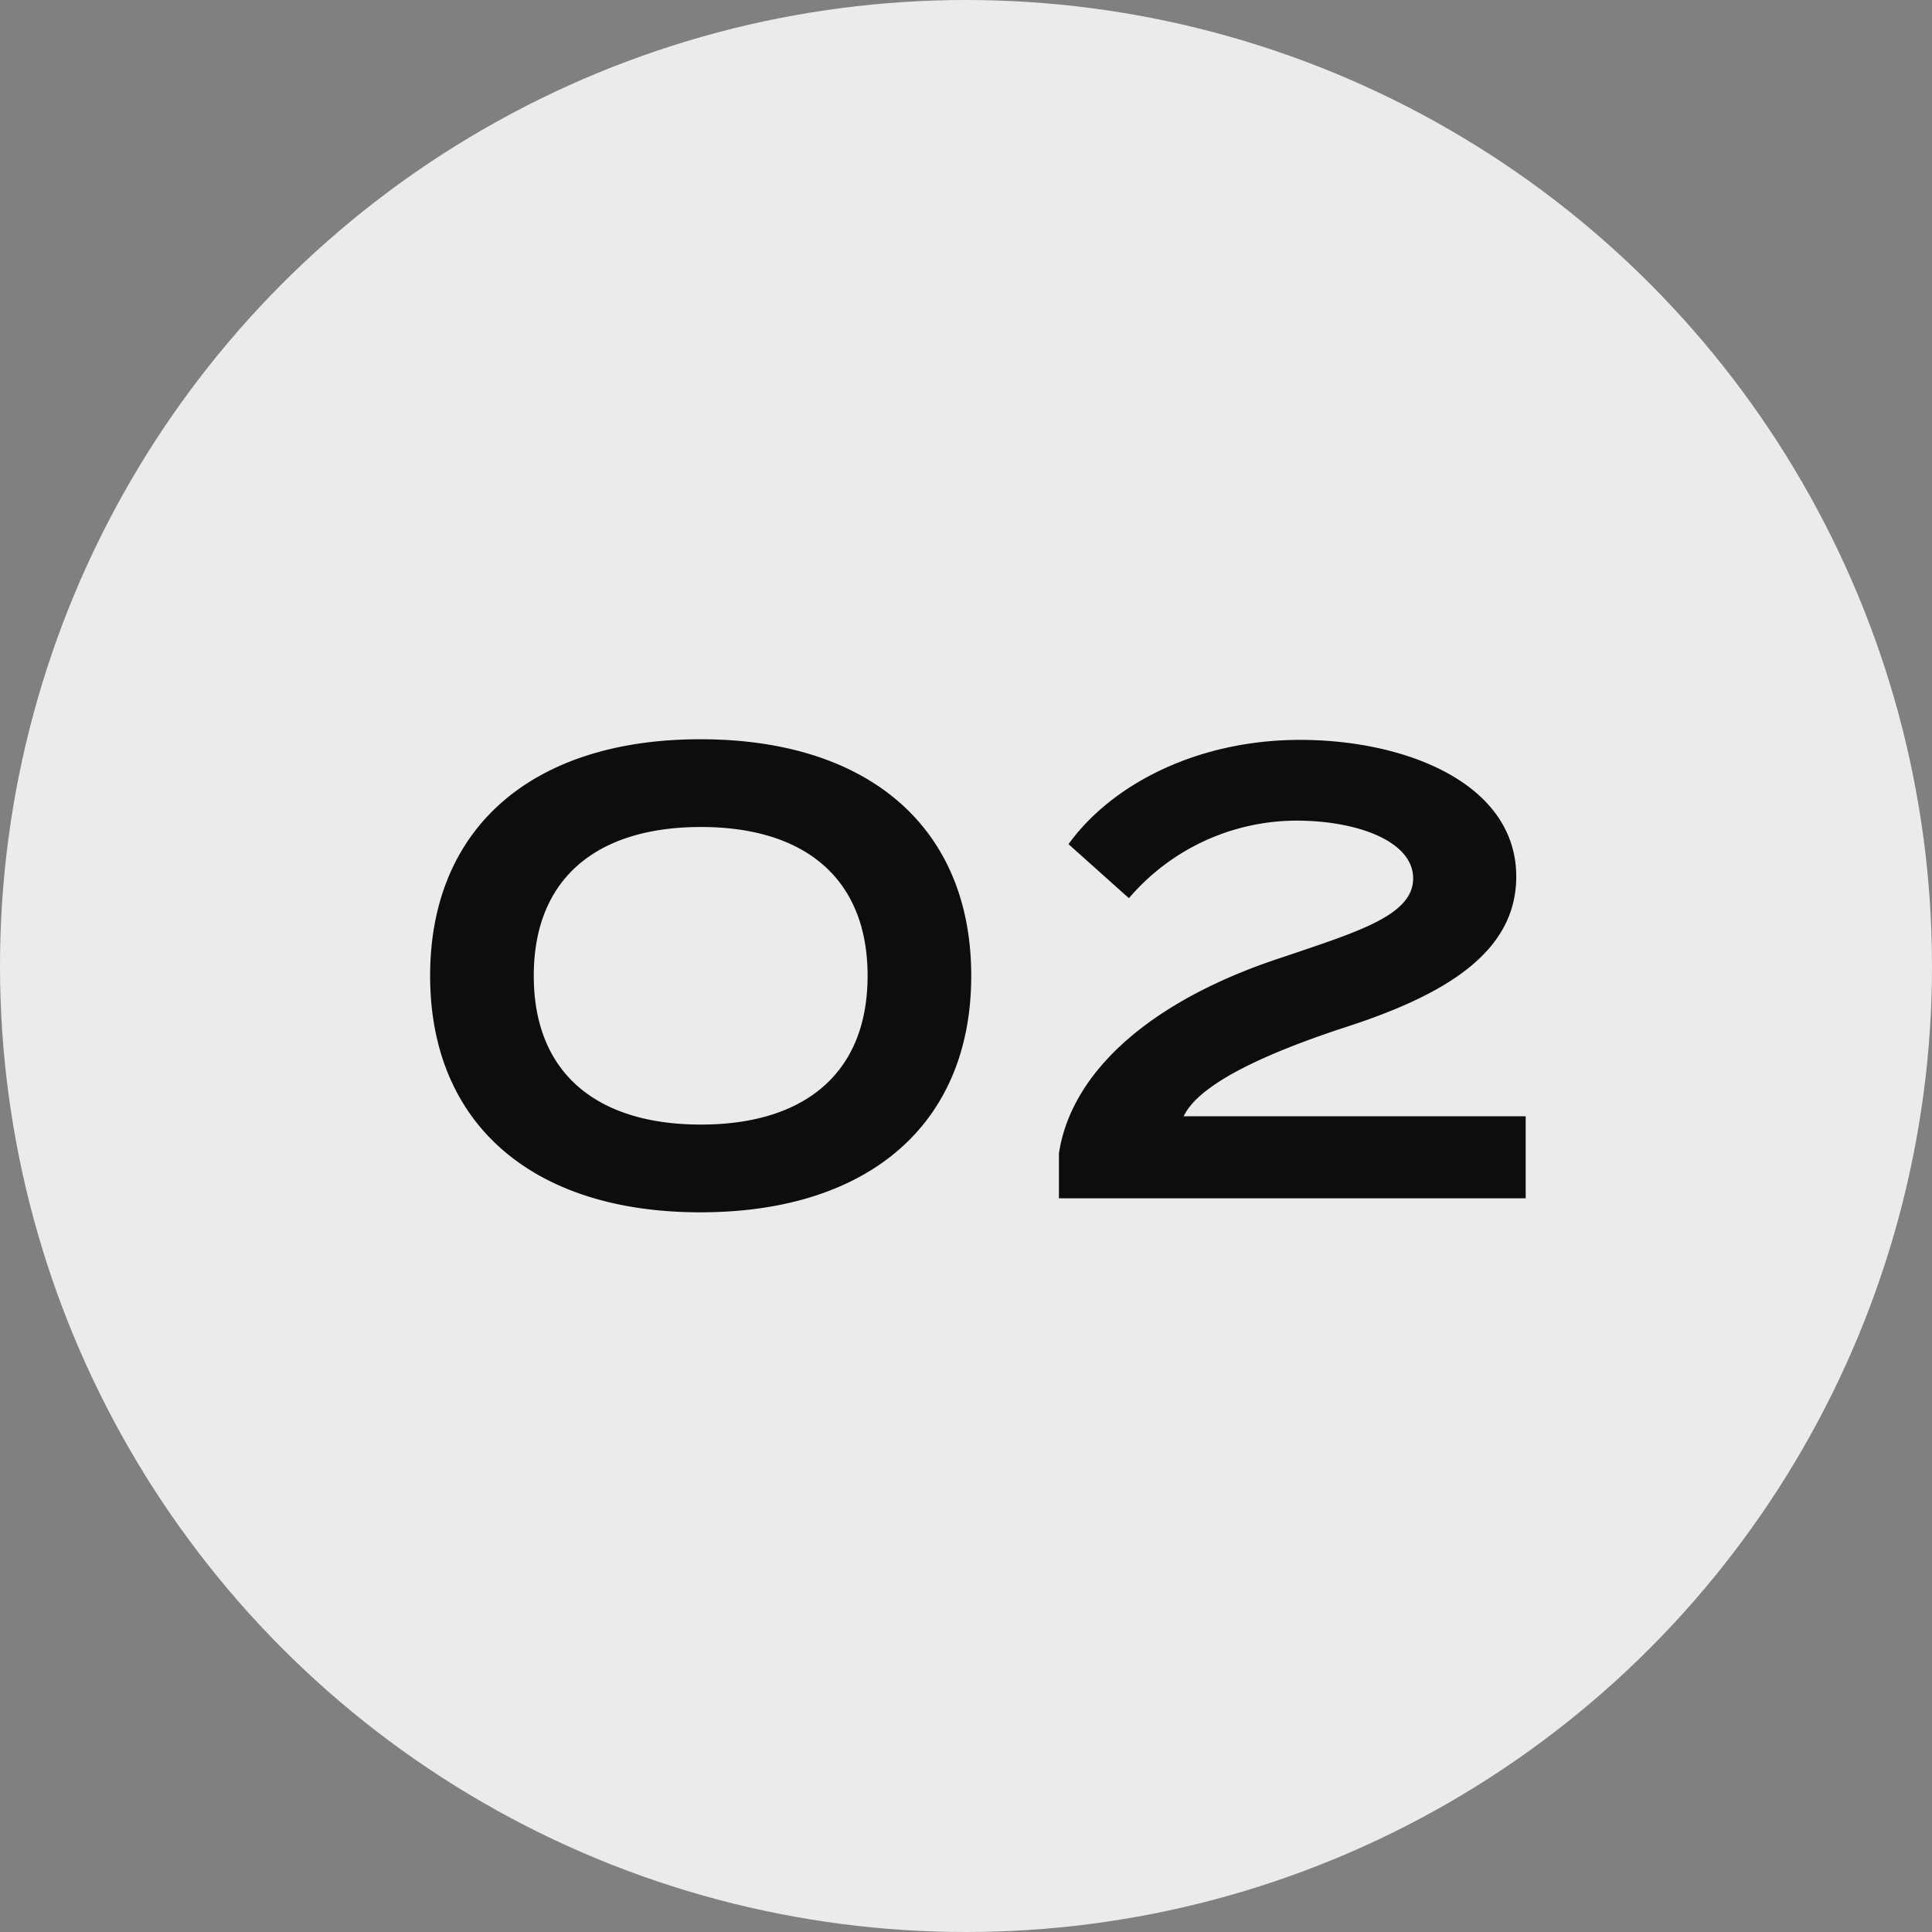
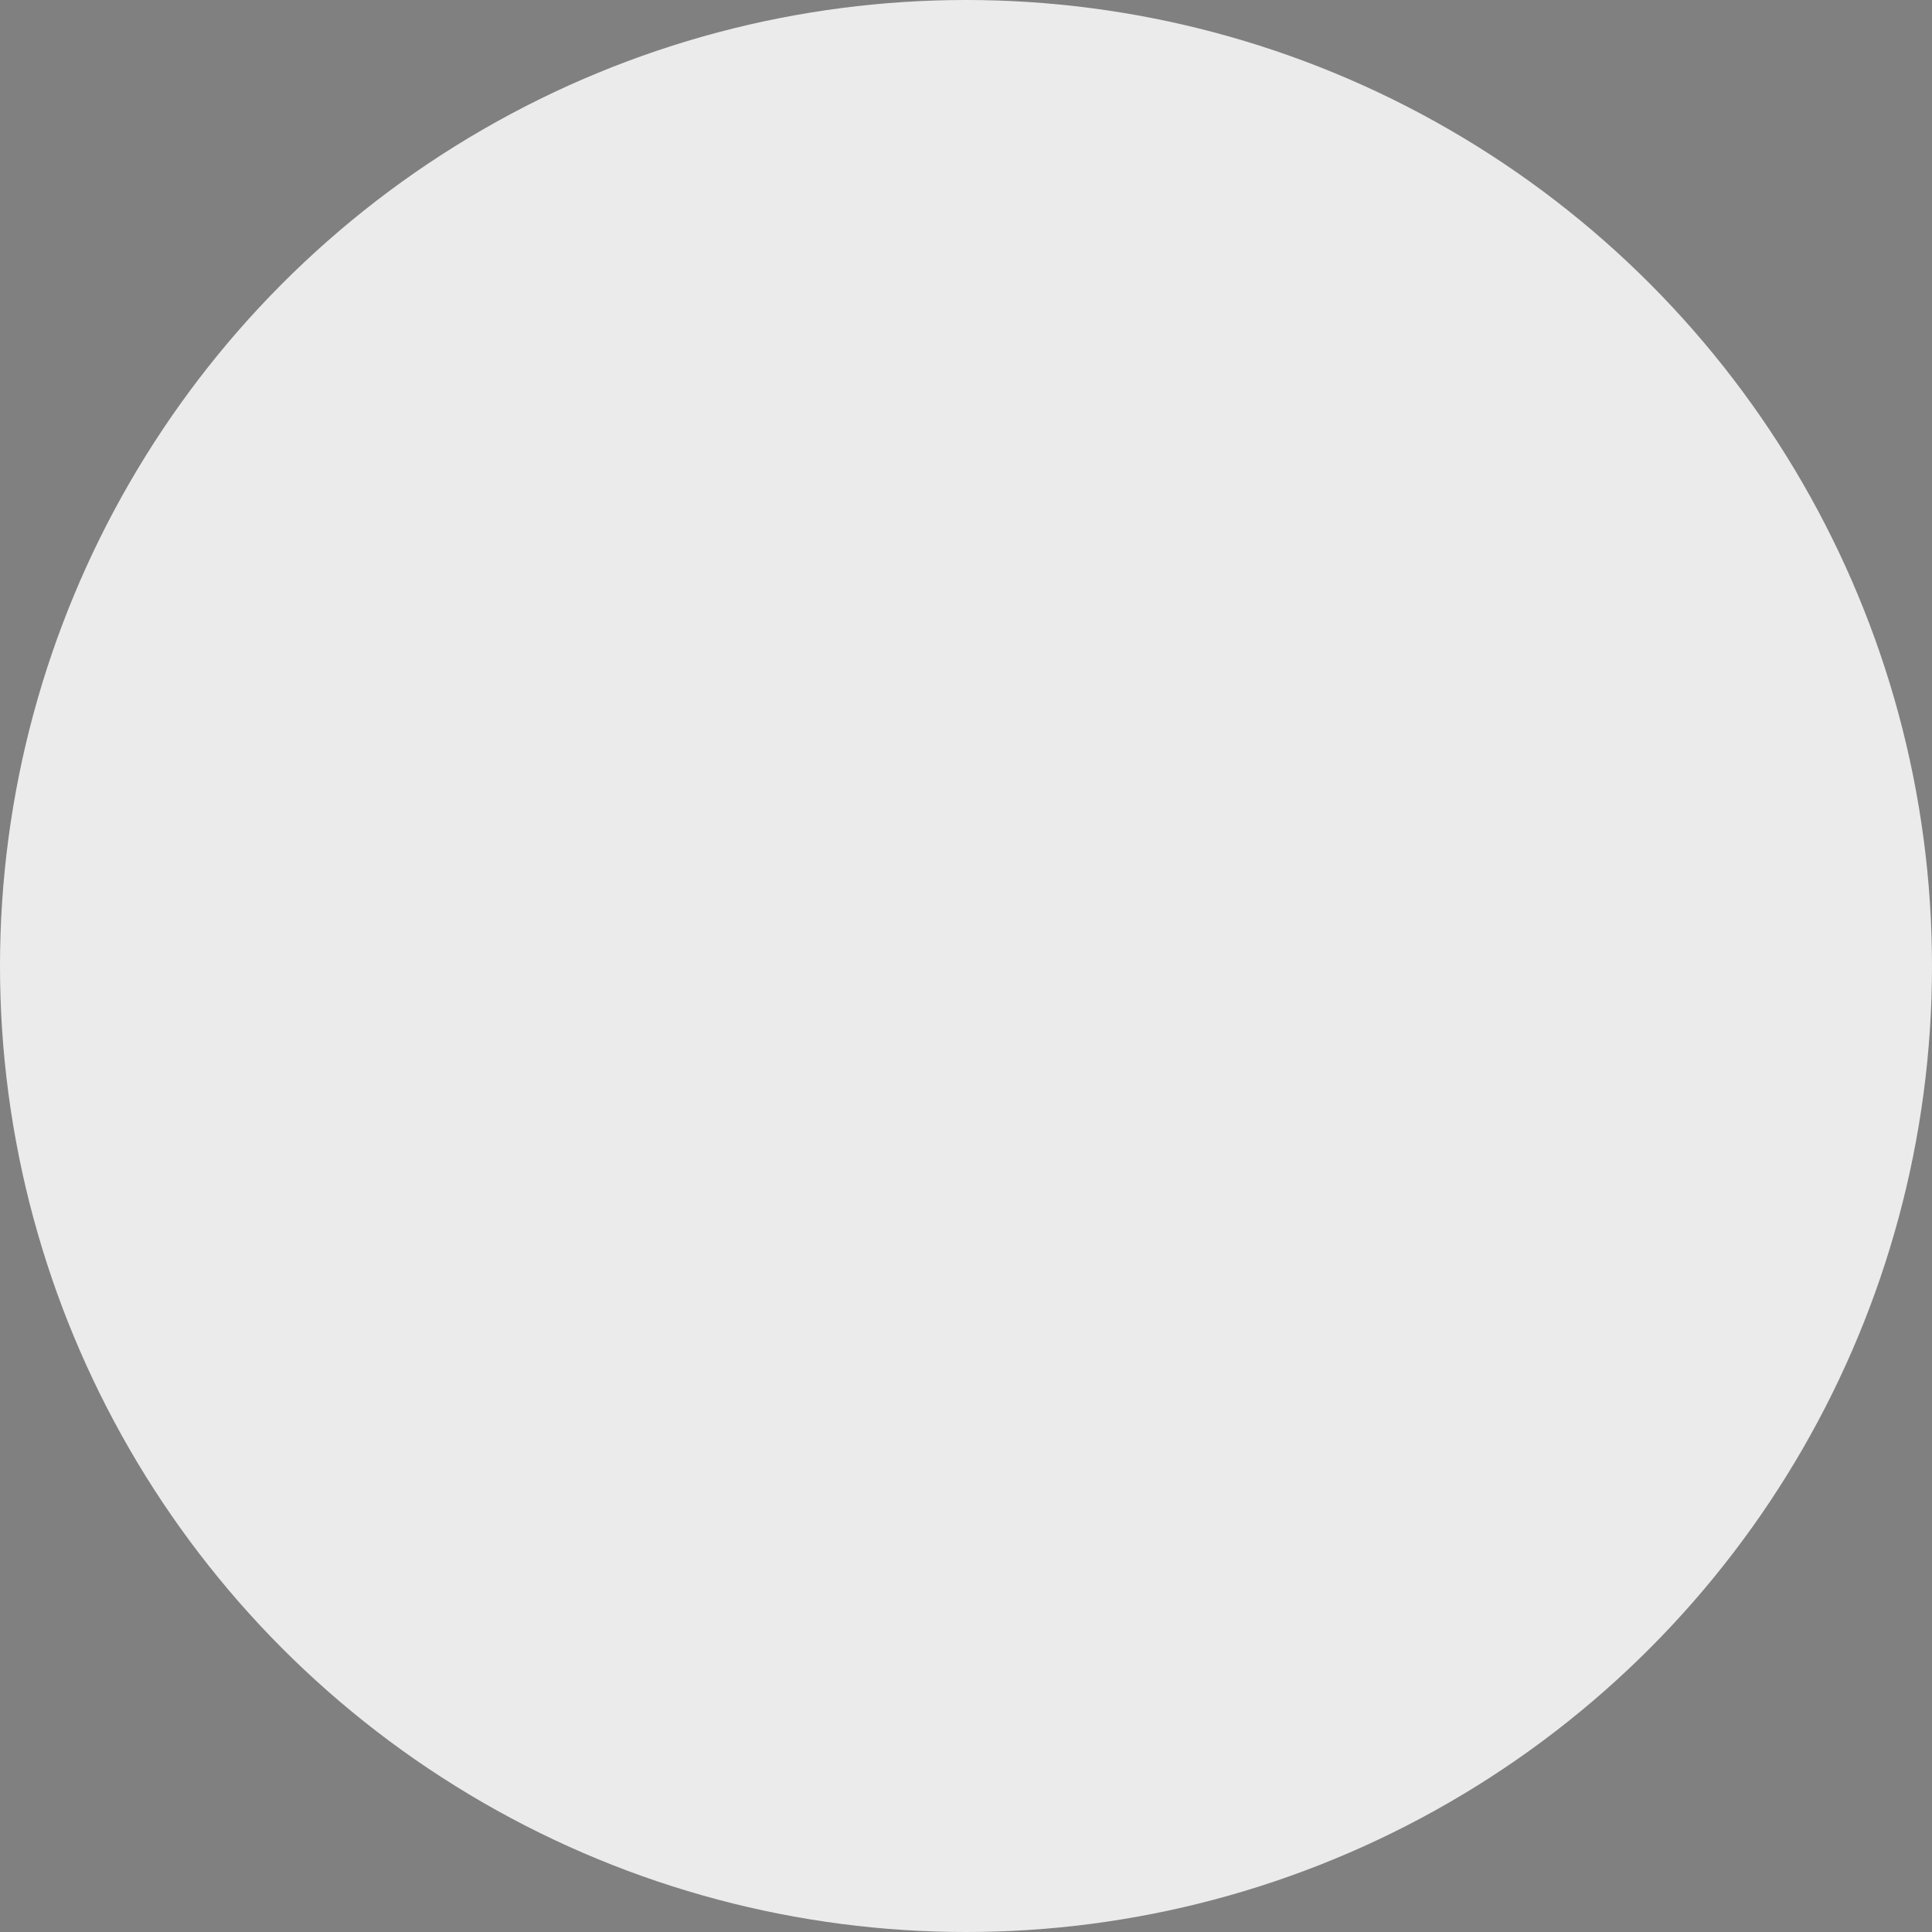
<svg xmlns="http://www.w3.org/2000/svg" width="79" height="79" viewBox="0 0 79 79">
  <rect x="0" y="0" width="79" height="79" fill="#808080" stroke="none" />
  <g id="グループ_884" data-name="グループ 884" transform="translate(-168 -3624)">
    <g id="グループ_883" data-name="グループ 883">
      <circle id="楕円形_55" data-name="楕円形 55" cx="39.5" cy="39.5" r="39.5" transform="translate(168 3624)" fill="#ebebeb" />
-       <path id="パス_135146" data-name="パス 135146" d="M-11.362.572C-4.472.572-.286-3.042-.286-9.1s-4.186-9.672-11.076-9.672c-6.864,0-11.05,3.614-11.05,9.672S-18.226.572-11.362.572Zm.026-3.588c-4.238,0-6.838-2.08-6.838-6.084s2.6-6.084,6.838-6.084c4.212,0,6.812,2.08,6.812,6.084S-7.124-3.016-11.336-3.016ZM3.692-14.482l2.47,2.21a9.031,9.031,0,0,1,6.864-3.172c2.392,0,4.758.806,4.758,2.366,0,1.508-2.288,2.184-5.278,3.2C7.124-8.138,3.822-5.226,3.3-1.846V0H22.386V-3.354H8.4c.6-1.274,3.146-2.5,6.526-3.614C19.058-8.294,22-10.036,22-13.156c0-3.8-4.5-5.59-8.84-5.59C8.918-18.746,5.434-16.9,3.692-14.482Z" transform="translate(208 3673)" fill="#0d0d0d" />
    </g>
  </g>
</svg>